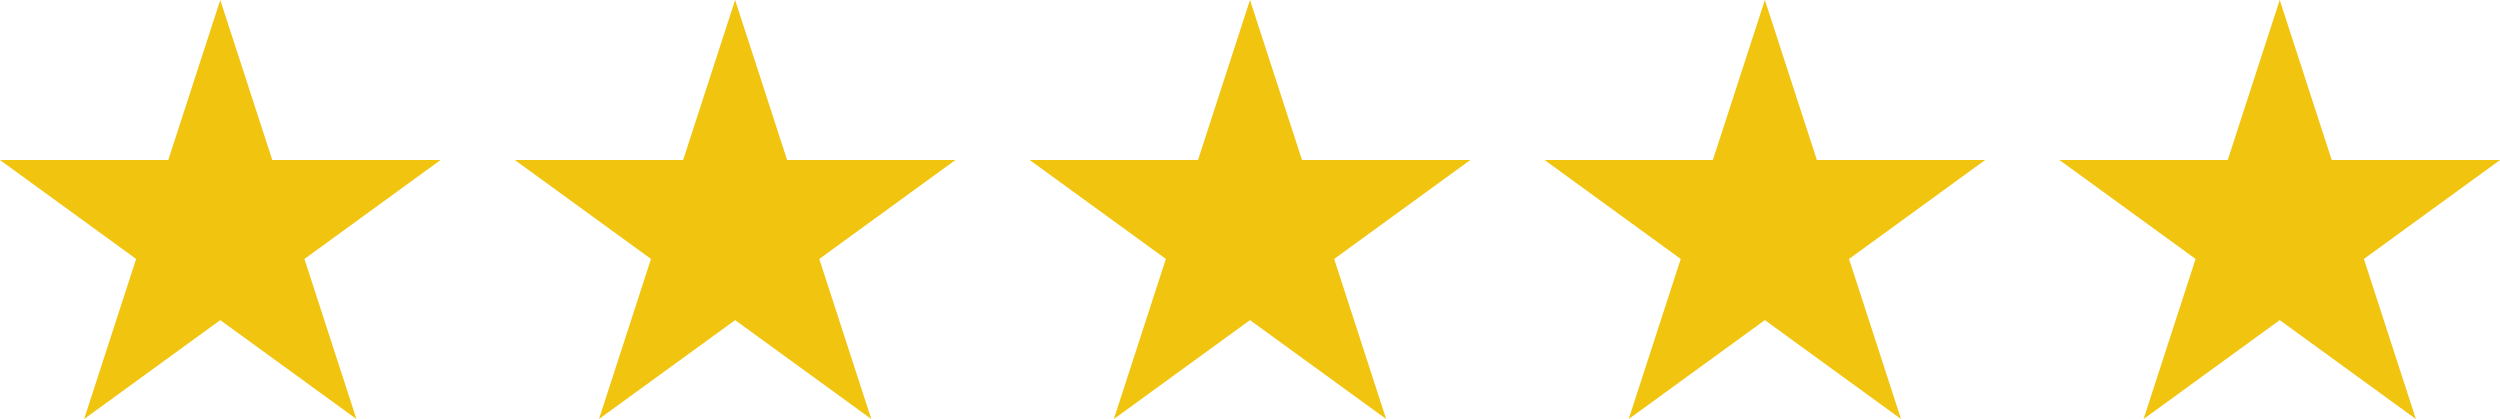
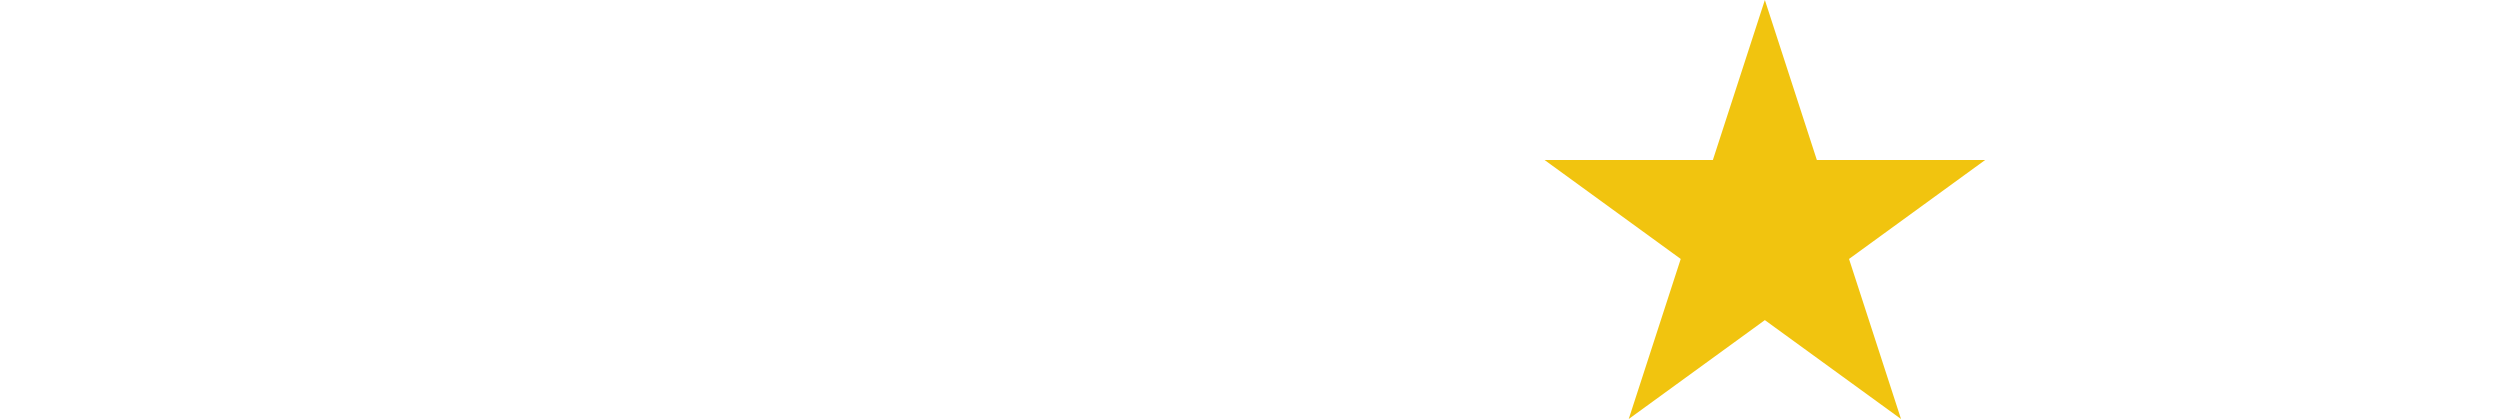
<svg xmlns="http://www.w3.org/2000/svg" width="106.824" height="17.904" viewBox="0 0 106.824 17.904">
  <g id="Group_7" data-name="Group 7" transform="translate(-502 -756.096)">
    <g id="_299040_star_icon" data-name="299040_star_icon" transform="translate(499.41 -274.892)">
-       <path id="Path_2" data-name="Path 2" d="M13.762,2.088l2.222,6.838h7.19l-5.816,4.227,2.222,6.839-5.818-4.226L7.945,19.992l2.222-6.839L4.35,8.926h7.19Z" transform="translate(-1.76 1028.9)" fill="#f1c40f" />
-     </g>
+       </g>
    <g id="_299040_star_icon-2" data-name="299040_star_icon" transform="translate(521.41 -274.892)">
-       <path id="Path_2-2" data-name="Path 2" d="M13.762,2.088l2.222,6.838h7.19l-5.816,4.227,2.222,6.839-5.818-4.226L7.945,19.992l2.222-6.839L4.35,8.926h7.19Z" transform="translate(-1.76 1028.9)" fill="#f1c40f" />
-     </g>
+       </g>
    <g id="_299040_star_icon-3" data-name="299040_star_icon" transform="translate(543.41 -274.892)">
-       <path id="Path_2-3" data-name="Path 2" d="M13.762,2.088l2.222,6.838h7.19l-5.816,4.227,2.222,6.839-5.818-4.226L7.945,19.992l2.222-6.839L4.35,8.926h7.19Z" transform="translate(-1.76 1028.9)" fill="#f1c40f" />
-     </g>
+       </g>
    <g id="_299040_star_icon-4" data-name="299040_star_icon" transform="translate(565.41 -274.892)">
      <path id="Path_2-4" data-name="Path 2" d="M13.762,2.088l2.222,6.838h7.19l-5.816,4.227,2.222,6.839-5.818-4.226L7.945,19.992l2.222-6.839L4.35,8.926h7.19Z" transform="translate(-1.76 1028.9)" fill="#f1c40f" />
    </g>
    <g id="_299040_star_icon-5" data-name="299040_star_icon" transform="translate(587.41 -274.892)">
-       <path id="Path_2-5" data-name="Path 2" d="M13.762,2.088l2.222,6.838h7.19l-5.816,4.227,2.222,6.839-5.818-4.226L7.945,19.992l2.222-6.839L4.35,8.926h7.19Z" transform="translate(-1.76 1028.9)" fill="#f1c40f" />
-     </g>
+       </g>
  </g>
</svg>